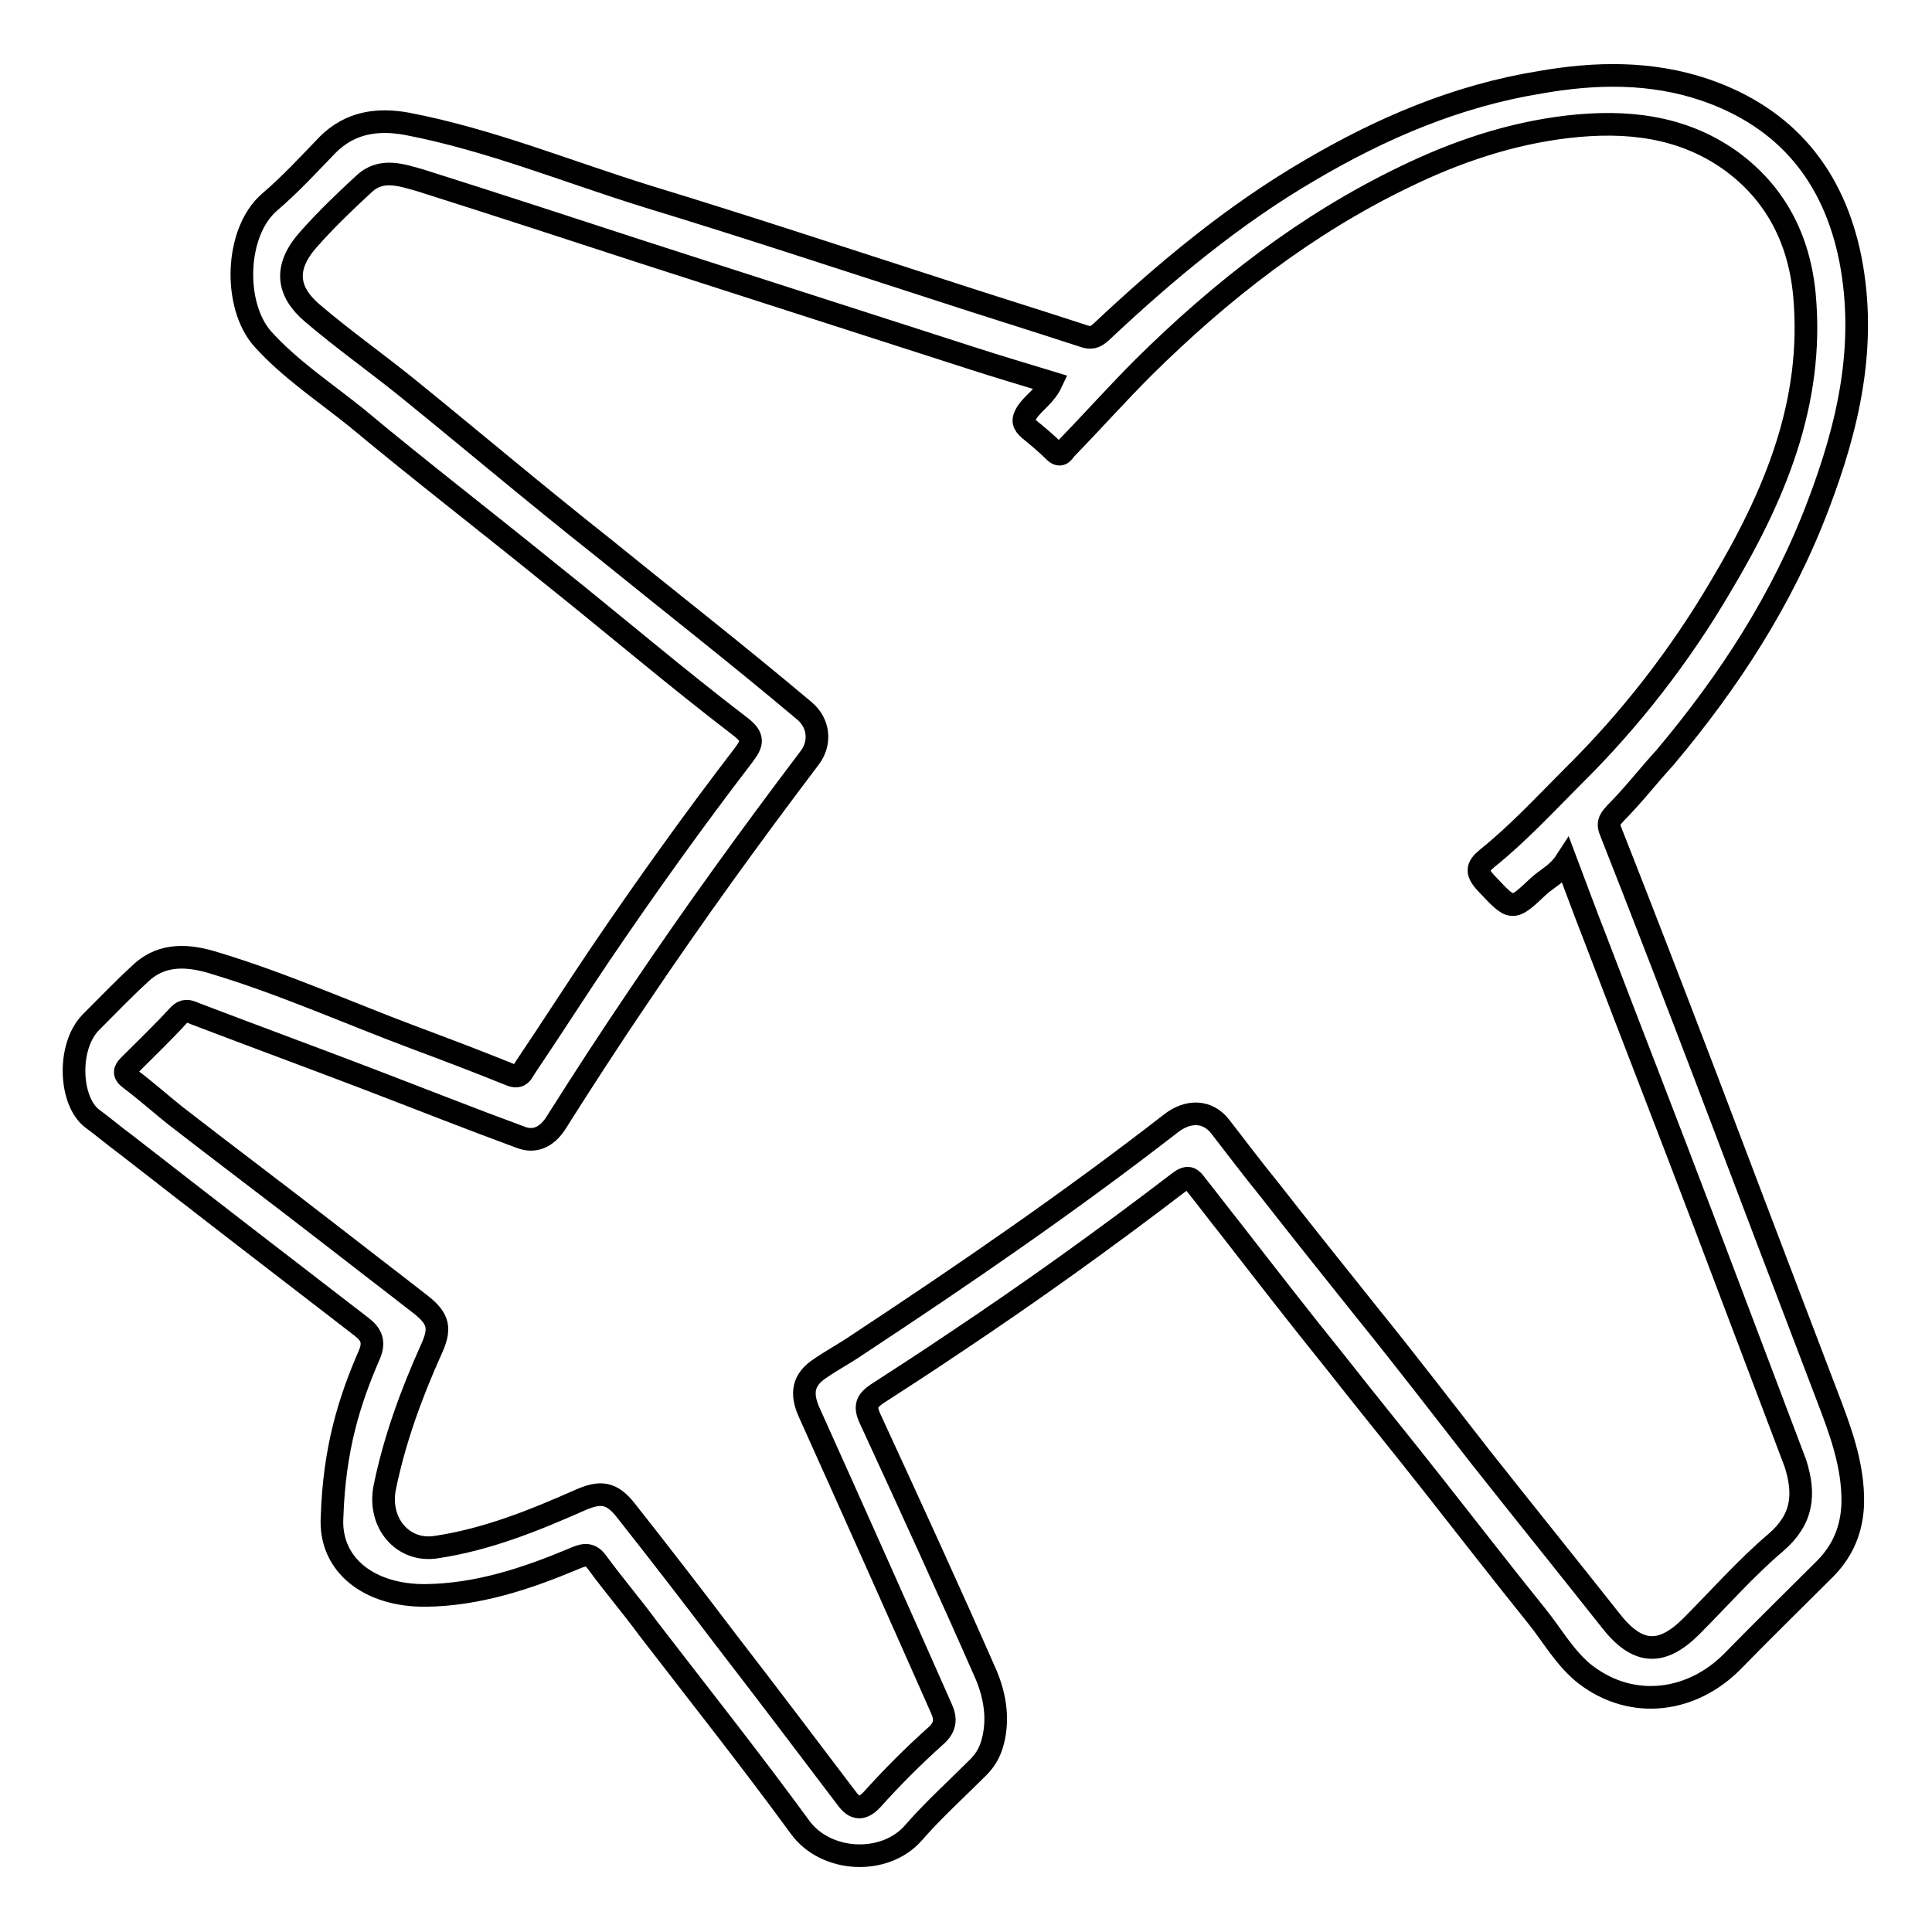
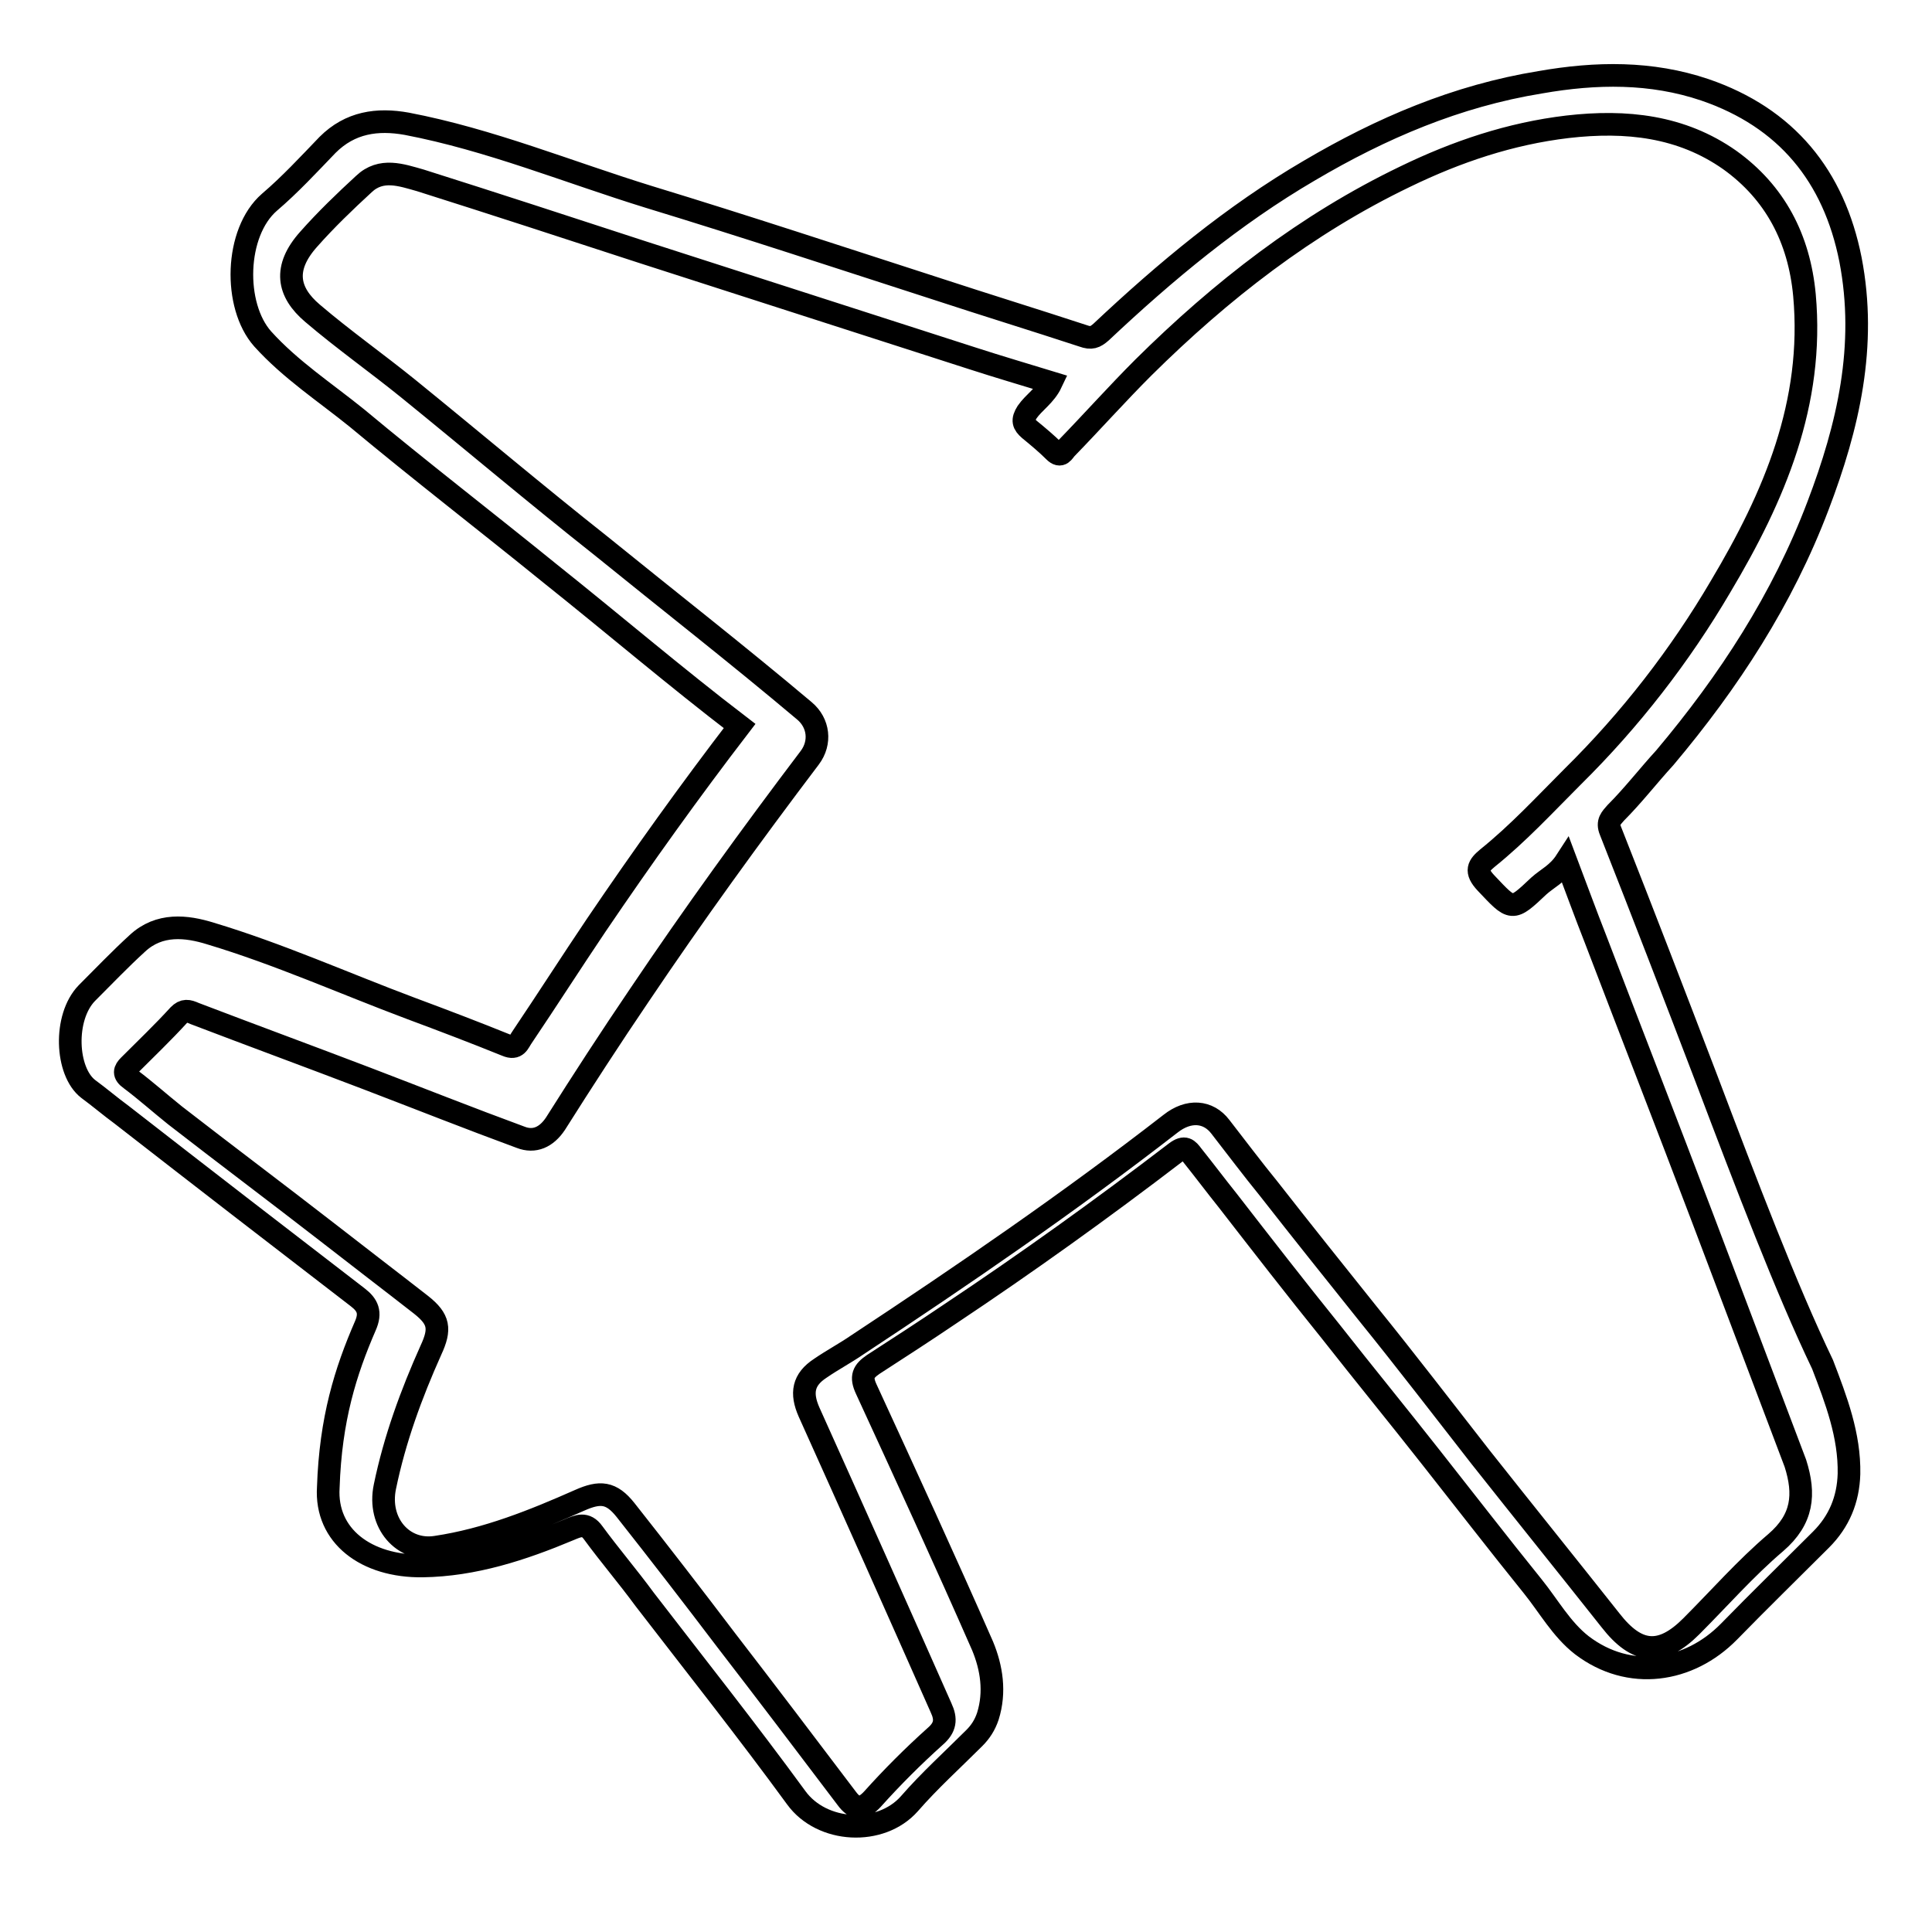
<svg xmlns="http://www.w3.org/2000/svg" version="1.1" x="0px" y="0px" viewBox="0 0 256 256" enable-background="new 0 0 256 256" xml:space="preserve">
  <g>
    <g>
-       <path stroke-width="3" fill-opacity="0" stroke="#000000" d="M226.1,142.9c-4.2-11-8.4-21.9-12.7-32.8c-0.5-1.2,0.1-1.7,0.7-2.4c2.3-2.3,4.3-4.9,6.5-7.3c8.5-10.1,15.6-21,20.3-33.4c4-10.5,6.5-21.2,4.3-32.6c-2.2-11.1-8.5-18.8-19.3-22.5c-7.1-2.4-14.4-2.3-21.8-1c-11.1,1.8-21.1,6.1-30.6,11.7c-10.1,5.9-19.1,13.4-27.6,21.4c-0.8,0.7-1.3,0.9-2.4,0.5c-6.4-2.1-12.9-4.1-19.3-6.2C111.5,34.2,98.8,30,86,26.1c-10.7-3.3-21.1-7.6-32.1-9.7c-3.9-0.7-7.5-0.2-10.5,2.8c-2.5,2.6-5,5.3-7.7,7.6c-4.6,4-4.8,13.7-0.9,18.1c3.7,4.1,8.3,7.1,12.5,10.5c8.4,7,17.1,13.7,25.6,20.6c8.4,6.7,16.6,13.7,25.1,20.2c2,1.5,1.7,2.3,0.5,3.9c-6.6,8.6-12.9,17.4-19,26.4c-3.3,4.9-6.5,9.9-9.8,14.8c-0.5,0.7-0.7,1.7-2.1,1.1c-4.2-1.7-8.4-3.3-12.7-4.9c-8.8-3.3-17.5-7.2-26.5-9.9c-3.2-1-6.8-1.4-9.7,1.3c-2.3,2.1-4.5,4.4-6.7,6.6c-3.1,3.2-2.8,10.4,0.2,12.7c1.5,1.1,2.9,2.3,4.4,3.4c10.4,8.1,20.9,16.2,31.3,24.2c1.3,1,1.8,2,1,3.8c-2.6,6-4.6,12.3-4.9,21.4c-0.4,6.4,5,10.5,12.5,10.4c6.8-0.1,13.2-2.2,19.4-4.8c1.2-0.5,2.2-1,3.2,0.4c2.2,3,4.6,5.8,6.8,8.8c6.7,8.7,13.6,17.4,20.1,26.3c3.4,4.7,11.2,5.1,15,0.8c2.7-3.1,5.7-5.8,8.6-8.7c0.8-0.8,1.4-1.7,1.8-2.9c1-3.2,0.5-6.4-0.7-9.3c-5-11.4-10.2-22.7-15.4-34c-0.8-1.7-0.4-2.4,0.9-3.3c3.4-2.2,6.8-4.4,10.2-6.7c10.2-6.8,20.1-13.9,29.9-21.4c1.2-0.9,1.6-0.4,2.2,0.4c1.6,2,3.1,4,4.7,6c4.5,5.8,9,11.6,13.6,17.3c4.4,5.6,8.9,11.1,13.3,16.7c4.5,5.7,8.9,11.4,13.5,17.1c2.1,2.6,3.8,5.7,6.5,7.8c6.3,4.8,14.2,3.6,19.5-1.8c4-4.1,8.1-8.1,12.2-12.2c2.4-2.4,3.6-5.3,3.7-8.7c0.1-5.1-1.7-9.8-3.5-14.5C236.7,170.8,231.4,156.9,226.1,142.9L226.1,142.9z M235.3,204.4c-4,3.4-7.5,7.4-11.2,11.1c-4,4-7.2,3.7-10.7-0.8c-5.7-7.2-11.5-14.4-17.2-21.6c-5-6.4-9.9-12.8-15-19.1c-4.4-5.5-8.8-11-13.1-16.5c-2.2-2.7-4.3-5.5-6.4-8.2c-1.6-2.1-4.2-2.3-6.6-0.4c-13.4,10.4-27.4,20-41.5,29.3c-1.6,1.1-3.3,2-4.9,3.1c-2.3,1.5-2.6,3.3-1.5,5.8c5.9,13.1,11.7,26.1,17.5,39.2c0.7,1.5,0.6,2.6-0.8,3.8c-2.9,2.6-5.7,5.4-8.3,8.3c-1.3,1.4-2.3,1.4-3.4-0.1c-5.3-7-10.6-14-16-21c-4.4-5.8-8.8-11.5-13.3-17.2c-1.9-2.4-3.4-2.5-6.1-1.3c-6.1,2.7-12.3,5.2-19,6.2c-4.4,0.7-7.8-3.2-6.8-8c1.3-6.3,3.5-12.3,6.1-18.1c1.3-2.8,1.1-4.1-1.3-6c-4.1-3.2-8.3-6.4-12.4-9.6c-6.7-5.2-13.5-10.3-20.2-15.5c-2-1.6-3.9-3.3-5.9-4.8c-1-0.7-0.8-1.2-0.2-1.8c2.2-2.2,4.5-4.4,6.6-6.7c0.7-0.7,1.2-0.6,2.1-0.2c7.6,2.9,15.2,5.7,22.8,8.6c6.8,2.6,13.6,5.3,20.4,7.8c1.8,0.7,3.4,0,4.6-1.8c3.6-5.7,7.3-11.4,11.1-17c7.2-10.7,14.8-21.2,22.6-31.5c1.5-2,1.2-4.6-0.7-6.2c-8.9-7.5-18-14.6-27-21.9c-8.6-6.8-17-13.9-25.5-20.8c-4.2-3.4-8.6-6.5-12.7-10c-3.3-2.8-3.9-6-0.5-9.8c2.3-2.6,4.8-5,7.3-7.3c2.3-2.2,5-1.2,7.5-0.5c9.8,3.1,19.6,6.3,29.4,9.5c14.6,4.7,29.2,9.4,43.8,14.1c3.4,1.1,6.8,2.1,10.4,3.2c-0.8,1.7-2.3,2.6-3.2,3.9c-0.7,1.1-0.5,1.6,0.3,2.3c1.1,0.9,2.3,1.9,3.3,2.9c0.9,0.9,1.2,0,1.6-0.4c3.4-3.5,6.7-7.2,10.2-10.7c10.3-10.2,21.6-19,34.7-25.3c6.8-3.3,13.9-5.7,21.5-6.6c7.8-0.9,15.1-0.1,21.5,4.4c6,4.3,9.2,10.4,9.9,17.9c1.3,14.3-4,26.7-11.1,38.6c-5.4,9.2-12,17.7-19.6,25.2c-3.7,3.7-7.2,7.5-11.3,10.8c-1.2,1-1.7,1.7-0.2,3.3c3.5,3.7,3.4,3.8,7,0.4c1.1-1,2.5-1.6,3.6-3.3c1.4,3.7,2.6,7,3.9,10.3c4.7,12.3,9.5,24.6,14.2,37c4.1,10.8,8.2,21.7,12.3,32.5C239.2,198,238.9,201.3,235.3,204.4L235.3,204.4z" />
+       <path stroke-width="3" fill-opacity="0" stroke="#000000" d="M226.1,142.9c-4.2-11-8.4-21.9-12.7-32.8c-0.5-1.2,0.1-1.7,0.7-2.4c2.3-2.3,4.3-4.9,6.5-7.3c8.5-10.1,15.6-21,20.3-33.4c4-10.5,6.5-21.2,4.3-32.6c-2.2-11.1-8.5-18.8-19.3-22.5c-7.1-2.4-14.4-2.3-21.8-1c-11.1,1.8-21.1,6.1-30.6,11.7c-10.1,5.9-19.1,13.4-27.6,21.4c-0.8,0.7-1.3,0.9-2.4,0.5c-6.4-2.1-12.9-4.1-19.3-6.2C111.5,34.2,98.8,30,86,26.1c-10.7-3.3-21.1-7.6-32.1-9.7c-3.9-0.7-7.5-0.2-10.5,2.8c-2.5,2.6-5,5.3-7.7,7.6c-4.6,4-4.8,13.7-0.9,18.1c3.7,4.1,8.3,7.1,12.5,10.5c8.4,7,17.1,13.7,25.6,20.6c8.4,6.7,16.6,13.7,25.1,20.2c-6.6,8.6-12.9,17.4-19,26.4c-3.3,4.9-6.5,9.9-9.8,14.8c-0.5,0.7-0.7,1.7-2.1,1.1c-4.2-1.7-8.4-3.3-12.7-4.9c-8.8-3.3-17.5-7.2-26.5-9.9c-3.2-1-6.8-1.4-9.7,1.3c-2.3,2.1-4.5,4.4-6.7,6.6c-3.1,3.2-2.8,10.4,0.2,12.7c1.5,1.1,2.9,2.3,4.4,3.4c10.4,8.1,20.9,16.2,31.3,24.2c1.3,1,1.8,2,1,3.8c-2.6,6-4.6,12.3-4.9,21.4c-0.4,6.4,5,10.5,12.5,10.4c6.8-0.1,13.2-2.2,19.4-4.8c1.2-0.5,2.2-1,3.2,0.4c2.2,3,4.6,5.8,6.8,8.8c6.7,8.7,13.6,17.4,20.1,26.3c3.4,4.7,11.2,5.1,15,0.8c2.7-3.1,5.7-5.8,8.6-8.7c0.8-0.8,1.4-1.7,1.8-2.9c1-3.2,0.5-6.4-0.7-9.3c-5-11.4-10.2-22.7-15.4-34c-0.8-1.7-0.4-2.4,0.9-3.3c3.4-2.2,6.8-4.4,10.2-6.7c10.2-6.8,20.1-13.9,29.9-21.4c1.2-0.9,1.6-0.4,2.2,0.4c1.6,2,3.1,4,4.7,6c4.5,5.8,9,11.6,13.6,17.3c4.4,5.6,8.9,11.1,13.3,16.7c4.5,5.7,8.9,11.4,13.5,17.1c2.1,2.6,3.8,5.7,6.5,7.8c6.3,4.8,14.2,3.6,19.5-1.8c4-4.1,8.1-8.1,12.2-12.2c2.4-2.4,3.6-5.3,3.7-8.7c0.1-5.1-1.7-9.8-3.5-14.5C236.7,170.8,231.4,156.9,226.1,142.9L226.1,142.9z M235.3,204.4c-4,3.4-7.5,7.4-11.2,11.1c-4,4-7.2,3.7-10.7-0.8c-5.7-7.2-11.5-14.4-17.2-21.6c-5-6.4-9.9-12.8-15-19.1c-4.4-5.5-8.8-11-13.1-16.5c-2.2-2.7-4.3-5.5-6.4-8.2c-1.6-2.1-4.2-2.3-6.6-0.4c-13.4,10.4-27.4,20-41.5,29.3c-1.6,1.1-3.3,2-4.9,3.1c-2.3,1.5-2.6,3.3-1.5,5.8c5.9,13.1,11.7,26.1,17.5,39.2c0.7,1.5,0.6,2.6-0.8,3.8c-2.9,2.6-5.7,5.4-8.3,8.3c-1.3,1.4-2.3,1.4-3.4-0.1c-5.3-7-10.6-14-16-21c-4.4-5.8-8.8-11.5-13.3-17.2c-1.9-2.4-3.4-2.5-6.1-1.3c-6.1,2.7-12.3,5.2-19,6.2c-4.4,0.7-7.8-3.2-6.8-8c1.3-6.3,3.5-12.3,6.1-18.1c1.3-2.8,1.1-4.1-1.3-6c-4.1-3.2-8.3-6.4-12.4-9.6c-6.7-5.2-13.5-10.3-20.2-15.5c-2-1.6-3.9-3.3-5.9-4.8c-1-0.7-0.8-1.2-0.2-1.8c2.2-2.2,4.5-4.4,6.6-6.7c0.7-0.7,1.2-0.6,2.1-0.2c7.6,2.9,15.2,5.7,22.8,8.6c6.8,2.6,13.6,5.3,20.4,7.8c1.8,0.7,3.4,0,4.6-1.8c3.6-5.7,7.3-11.4,11.1-17c7.2-10.7,14.8-21.2,22.6-31.5c1.5-2,1.2-4.6-0.7-6.2c-8.9-7.5-18-14.6-27-21.9c-8.6-6.8-17-13.9-25.5-20.8c-4.2-3.4-8.6-6.5-12.7-10c-3.3-2.8-3.9-6-0.5-9.8c2.3-2.6,4.8-5,7.3-7.3c2.3-2.2,5-1.2,7.5-0.5c9.8,3.1,19.6,6.3,29.4,9.5c14.6,4.7,29.2,9.4,43.8,14.1c3.4,1.1,6.8,2.1,10.4,3.2c-0.8,1.7-2.3,2.6-3.2,3.9c-0.7,1.1-0.5,1.6,0.3,2.3c1.1,0.9,2.3,1.9,3.3,2.9c0.9,0.9,1.2,0,1.6-0.4c3.4-3.5,6.7-7.2,10.2-10.7c10.3-10.2,21.6-19,34.7-25.3c6.8-3.3,13.9-5.7,21.5-6.6c7.8-0.9,15.1-0.1,21.5,4.4c6,4.3,9.2,10.4,9.9,17.9c1.3,14.3-4,26.7-11.1,38.6c-5.4,9.2-12,17.7-19.6,25.2c-3.7,3.7-7.2,7.5-11.3,10.8c-1.2,1-1.7,1.7-0.2,3.3c3.5,3.7,3.4,3.8,7,0.4c1.1-1,2.5-1.6,3.6-3.3c1.4,3.7,2.6,7,3.9,10.3c4.7,12.3,9.5,24.6,14.2,37c4.1,10.8,8.2,21.7,12.3,32.5C239.2,198,238.9,201.3,235.3,204.4L235.3,204.4z" />
    </g>
  </g>
</svg>